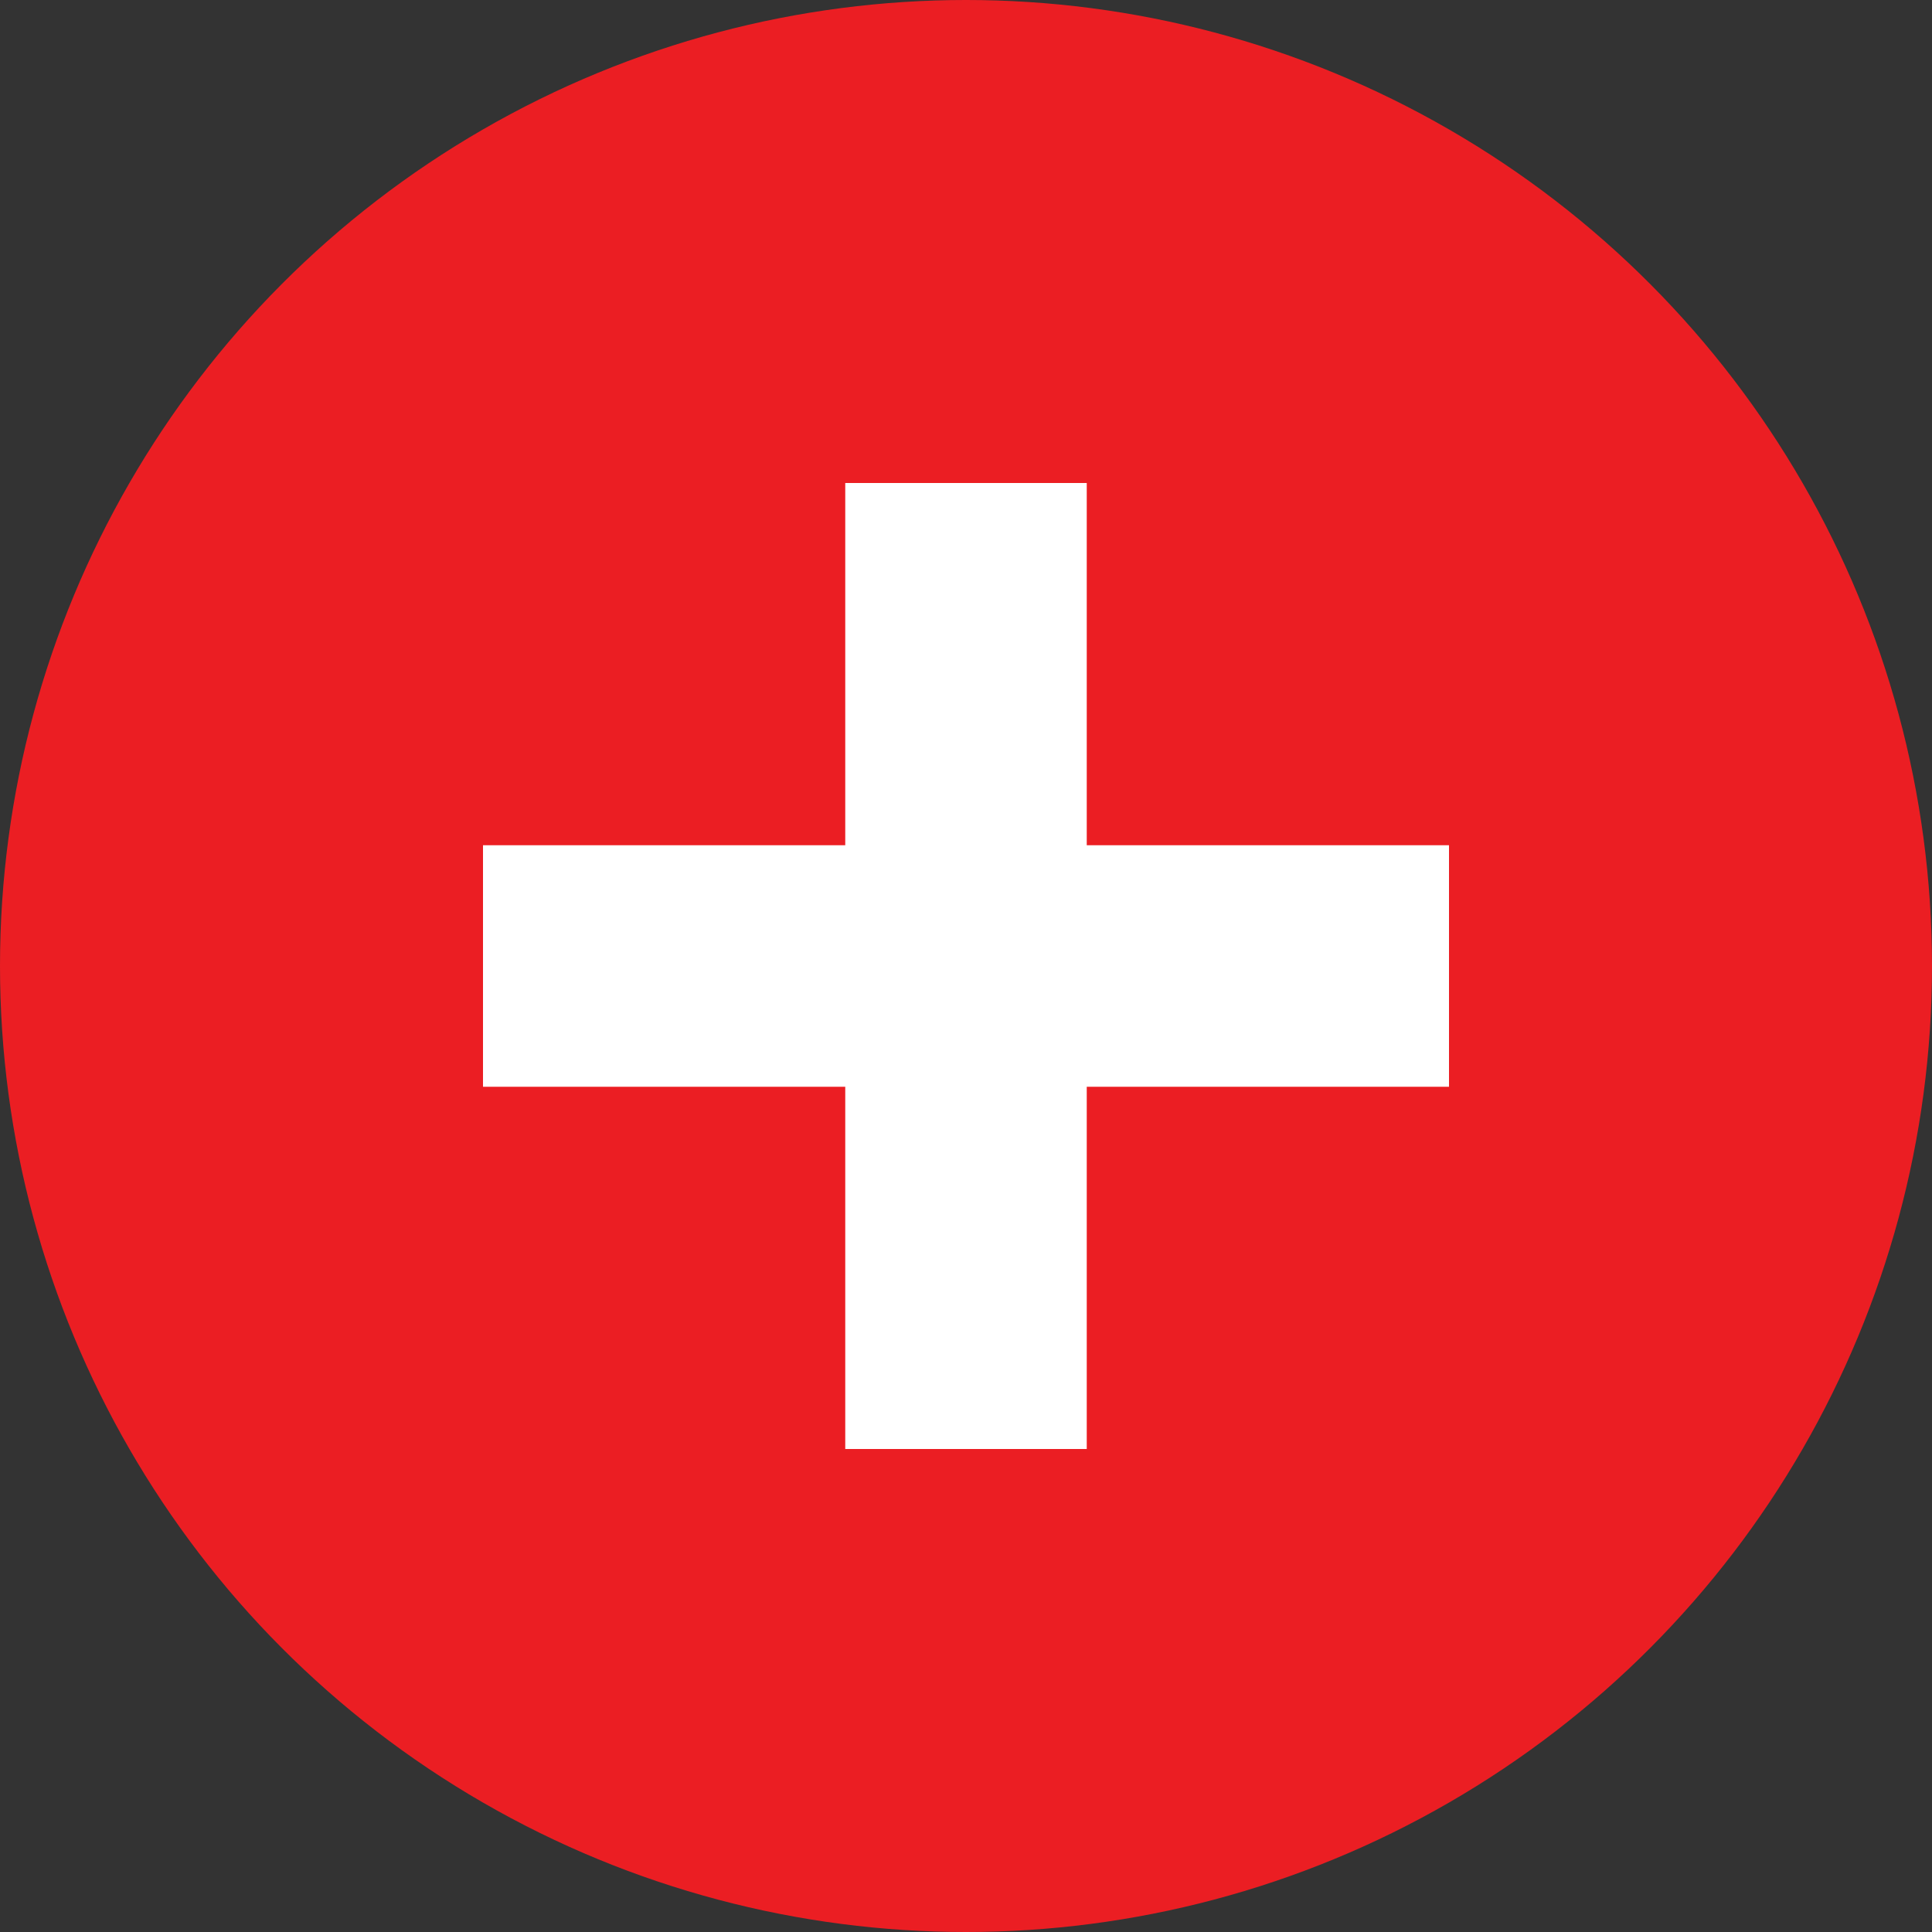
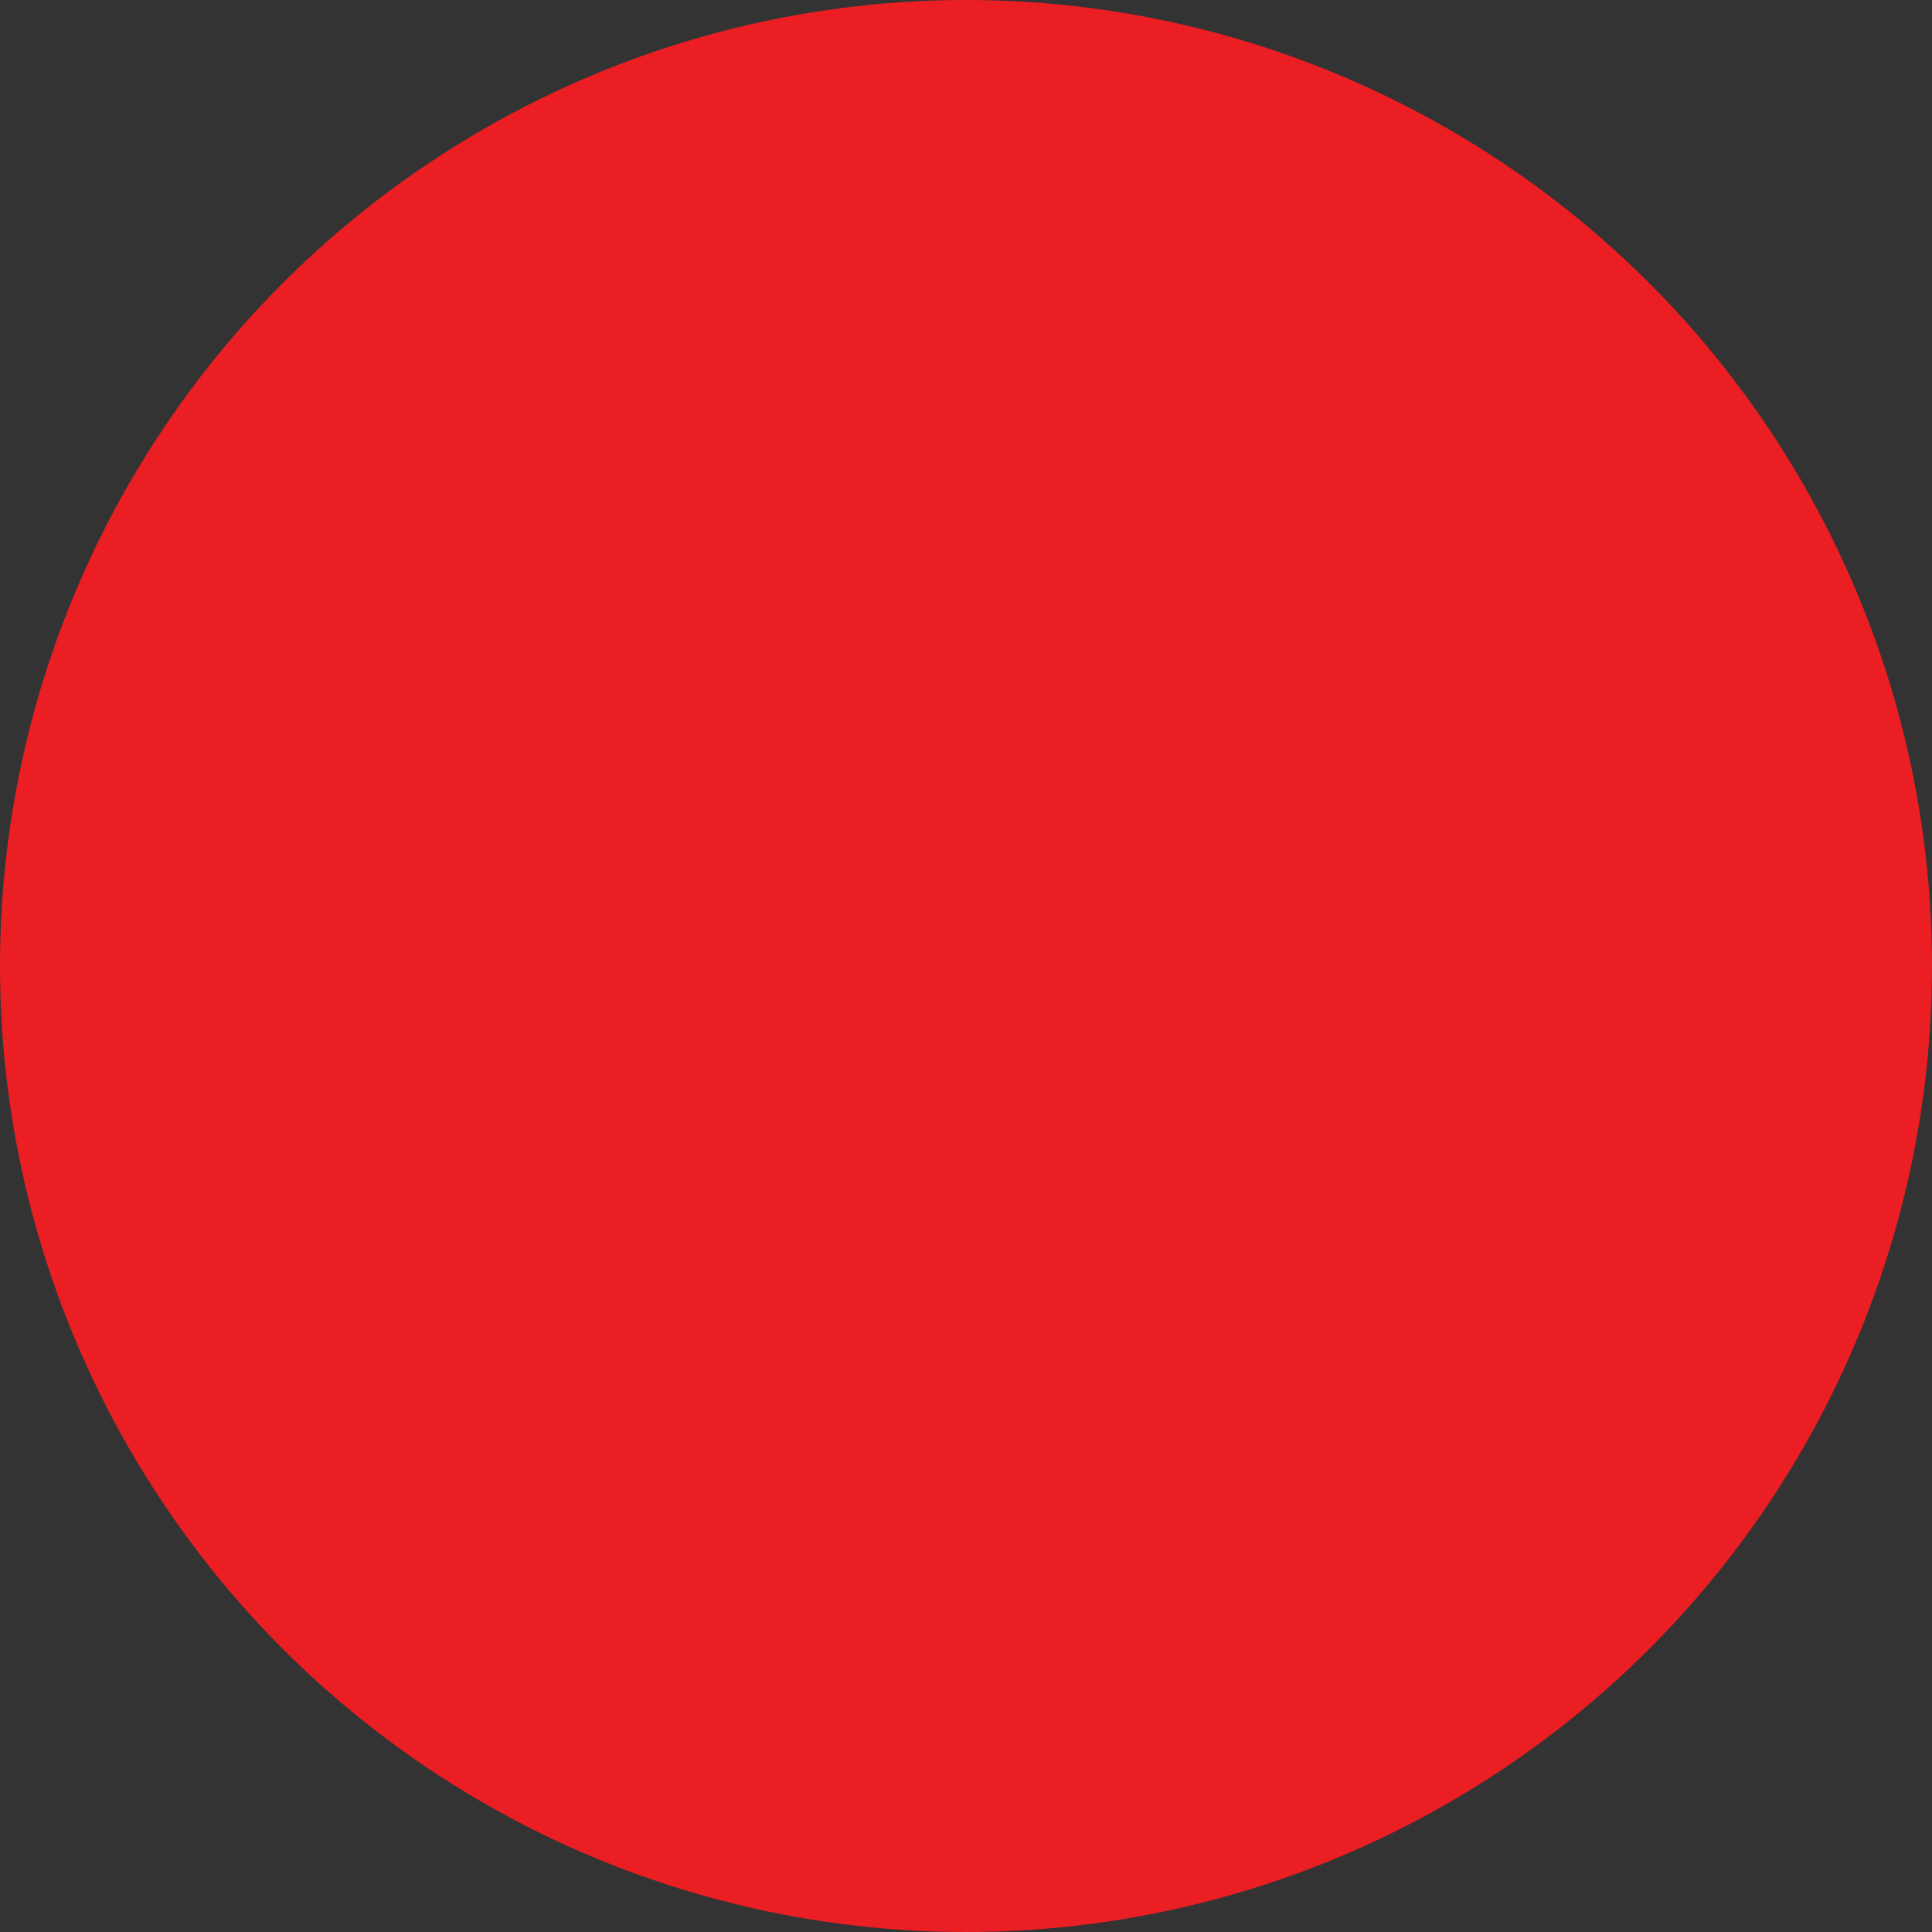
<svg xmlns="http://www.w3.org/2000/svg" xmlns:xlink="http://www.w3.org/1999/xlink" id="Layer_1" x="0px" y="0px" viewBox="0 0 16 16" style="enable-background:new 0 0 16 16;" xml:space="preserve">
  <rect x="0" y="0" width="16" height="16" fill="#333333" stroke="none" />
  <style type="text/css">	.st0{clip-path:url(#SVGID_2_);}	.st1{fill:#EB1E23;}	.st2{fill:#FFFFFF;}	.st3{clip-path:url(#SVGID_4_);}</style>
  <g>
    <defs>
      <circle id="SVGID_1_" cx="-28" cy="8" r="16" />
    </defs>
    <clipPath id="SVGID_2_">
      <use xlink:href="#SVGID_1_" style="overflow:visible;" />
    </clipPath>
    <g class="st0">
      <rect x="-44" y="-8" class="st1" width="32" height="32" />
-       <polygon class="st2" points="-18,5 -25,5 -25,-2 -31,-2 -31,5 -38,5 -38,11 -31,11 -31,18 -25,18 -25,11 -18,11   " />
    </g>
  </g>
  <g>
    <defs>
      <circle id="SVGID_3_" cx="8" cy="8" r="8" />
    </defs>
    <clipPath id="SVGID_4_">
      <use xlink:href="#SVGID_3_" style="overflow:visible;" />
    </clipPath>
    <g class="st3">
      <rect x="0" class="st1" width="16" height="16" />
-       <polygon class="st2" points="12,7 9,7 9,4 7,4 7,7 4,7 4,9 7,9 7,12 9,12 9,9 12,9   " />
    </g>
  </g>
</svg>